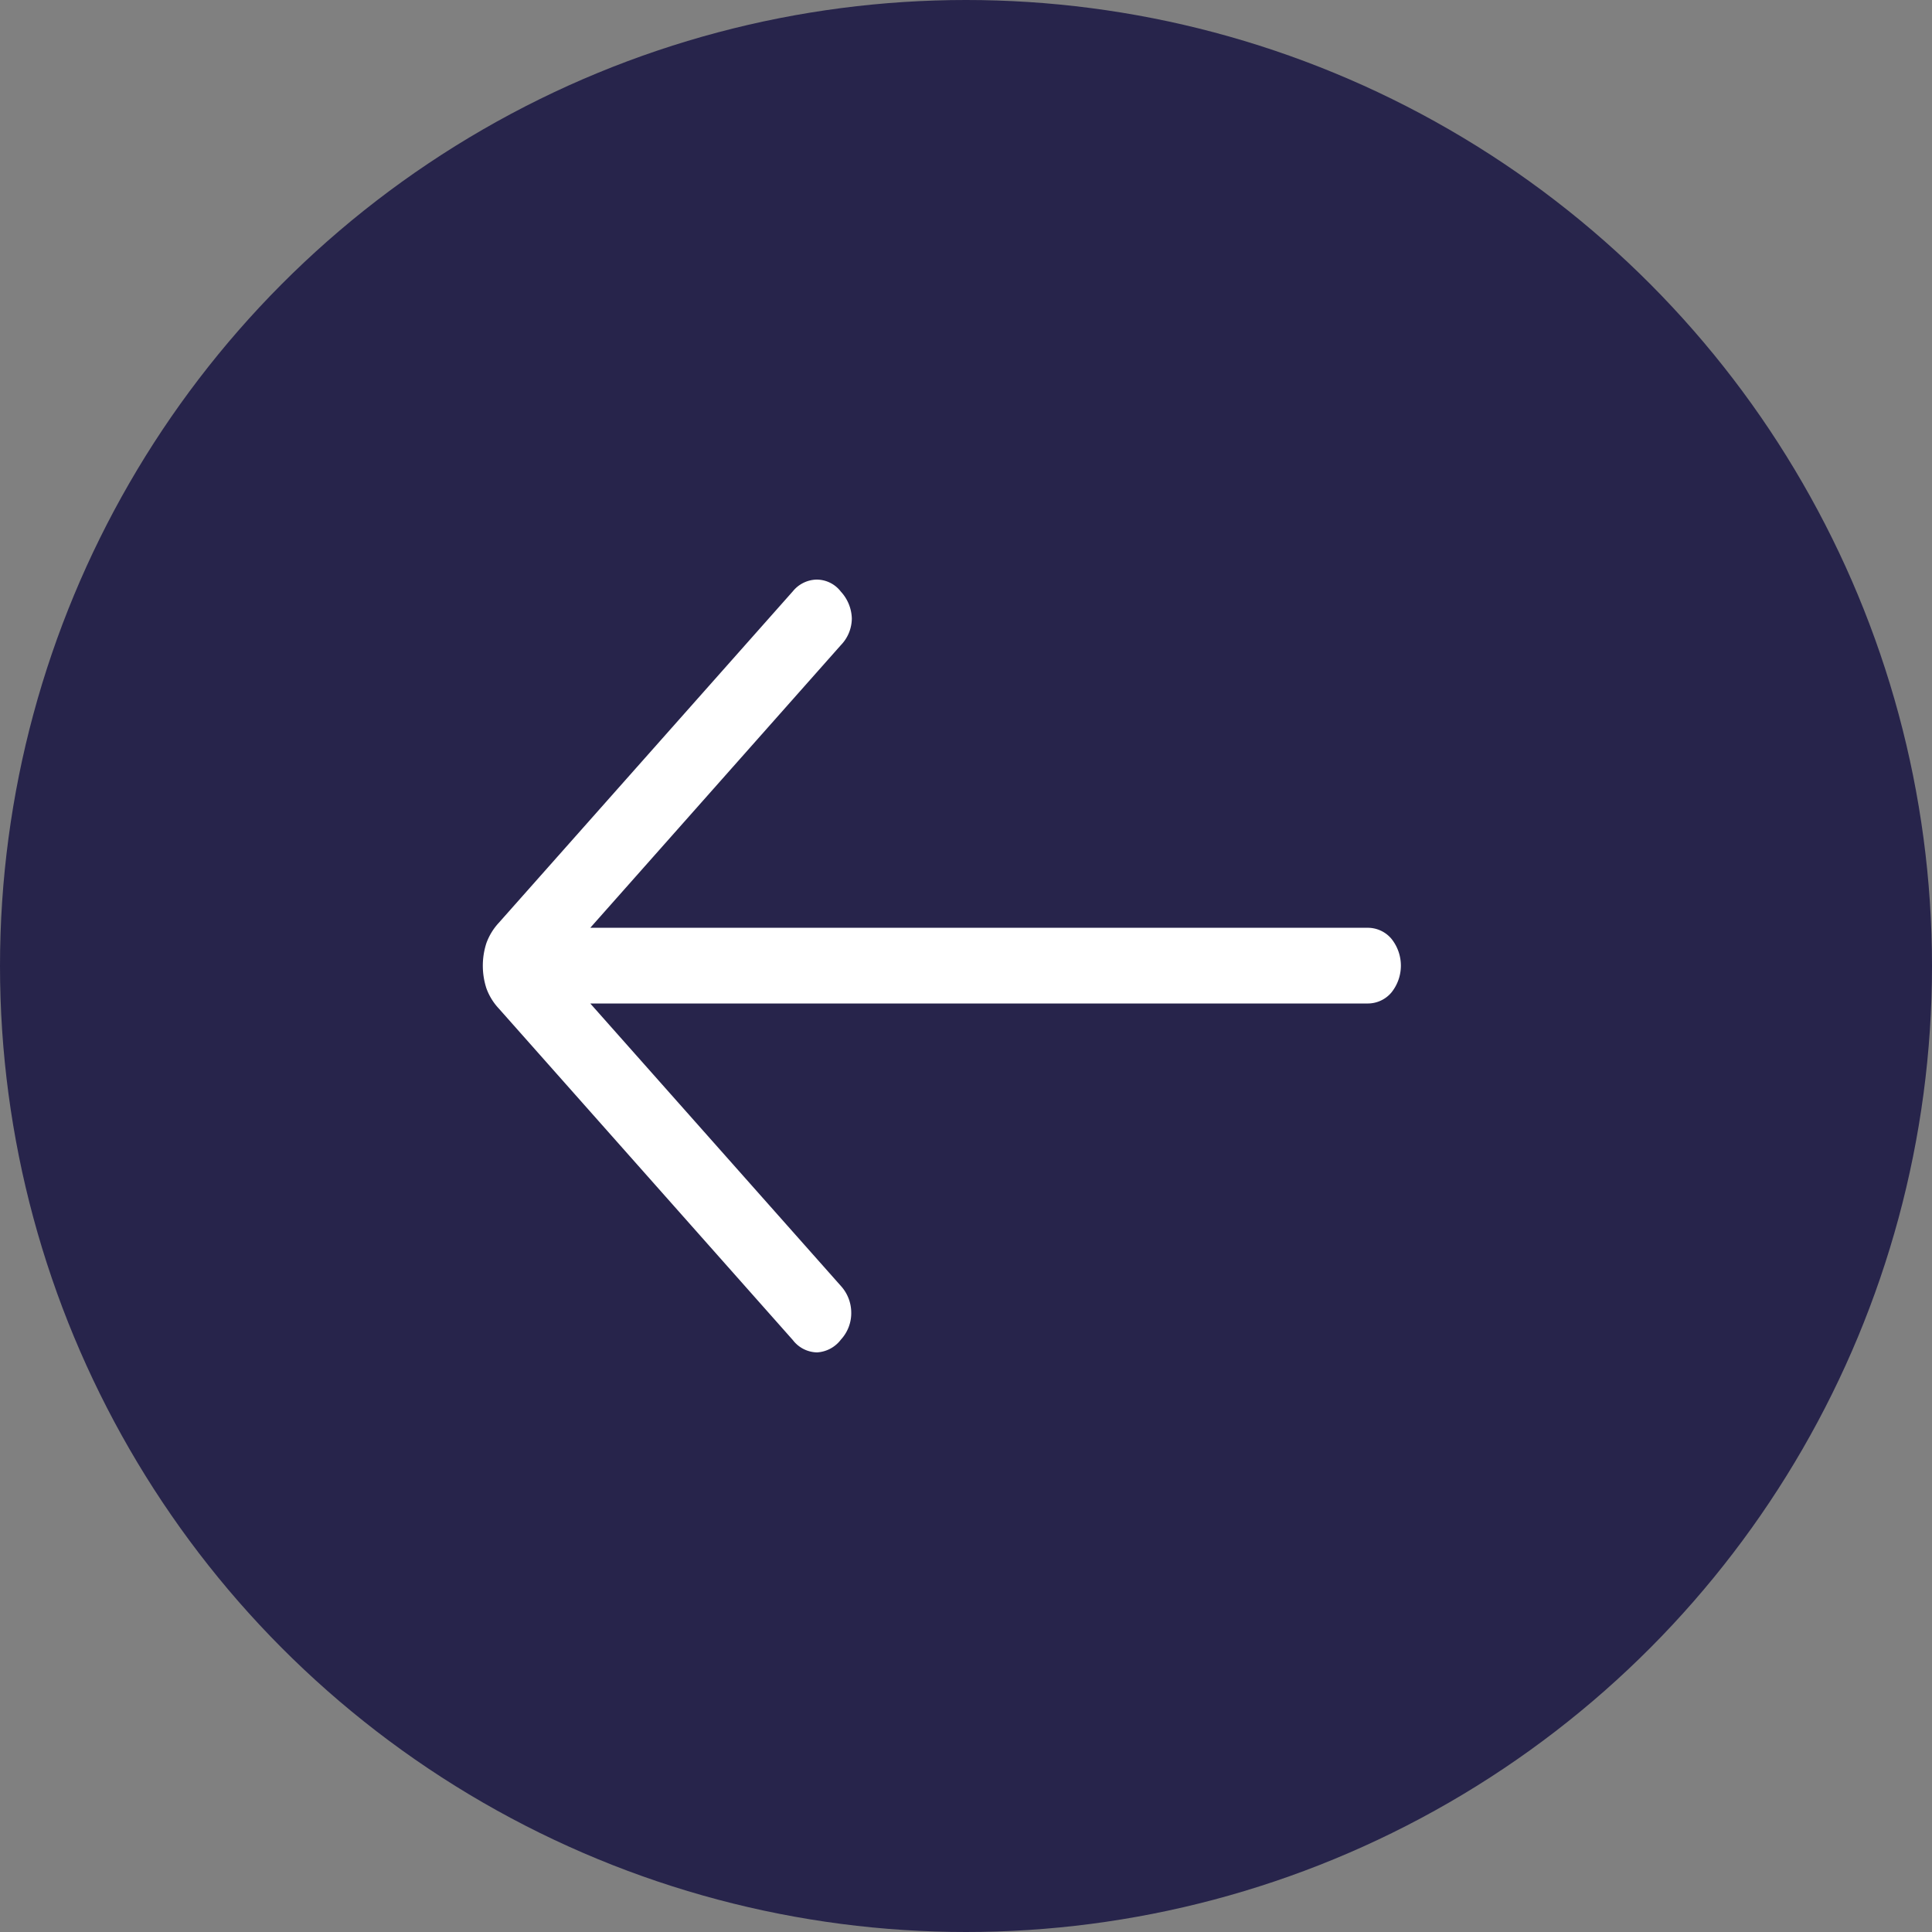
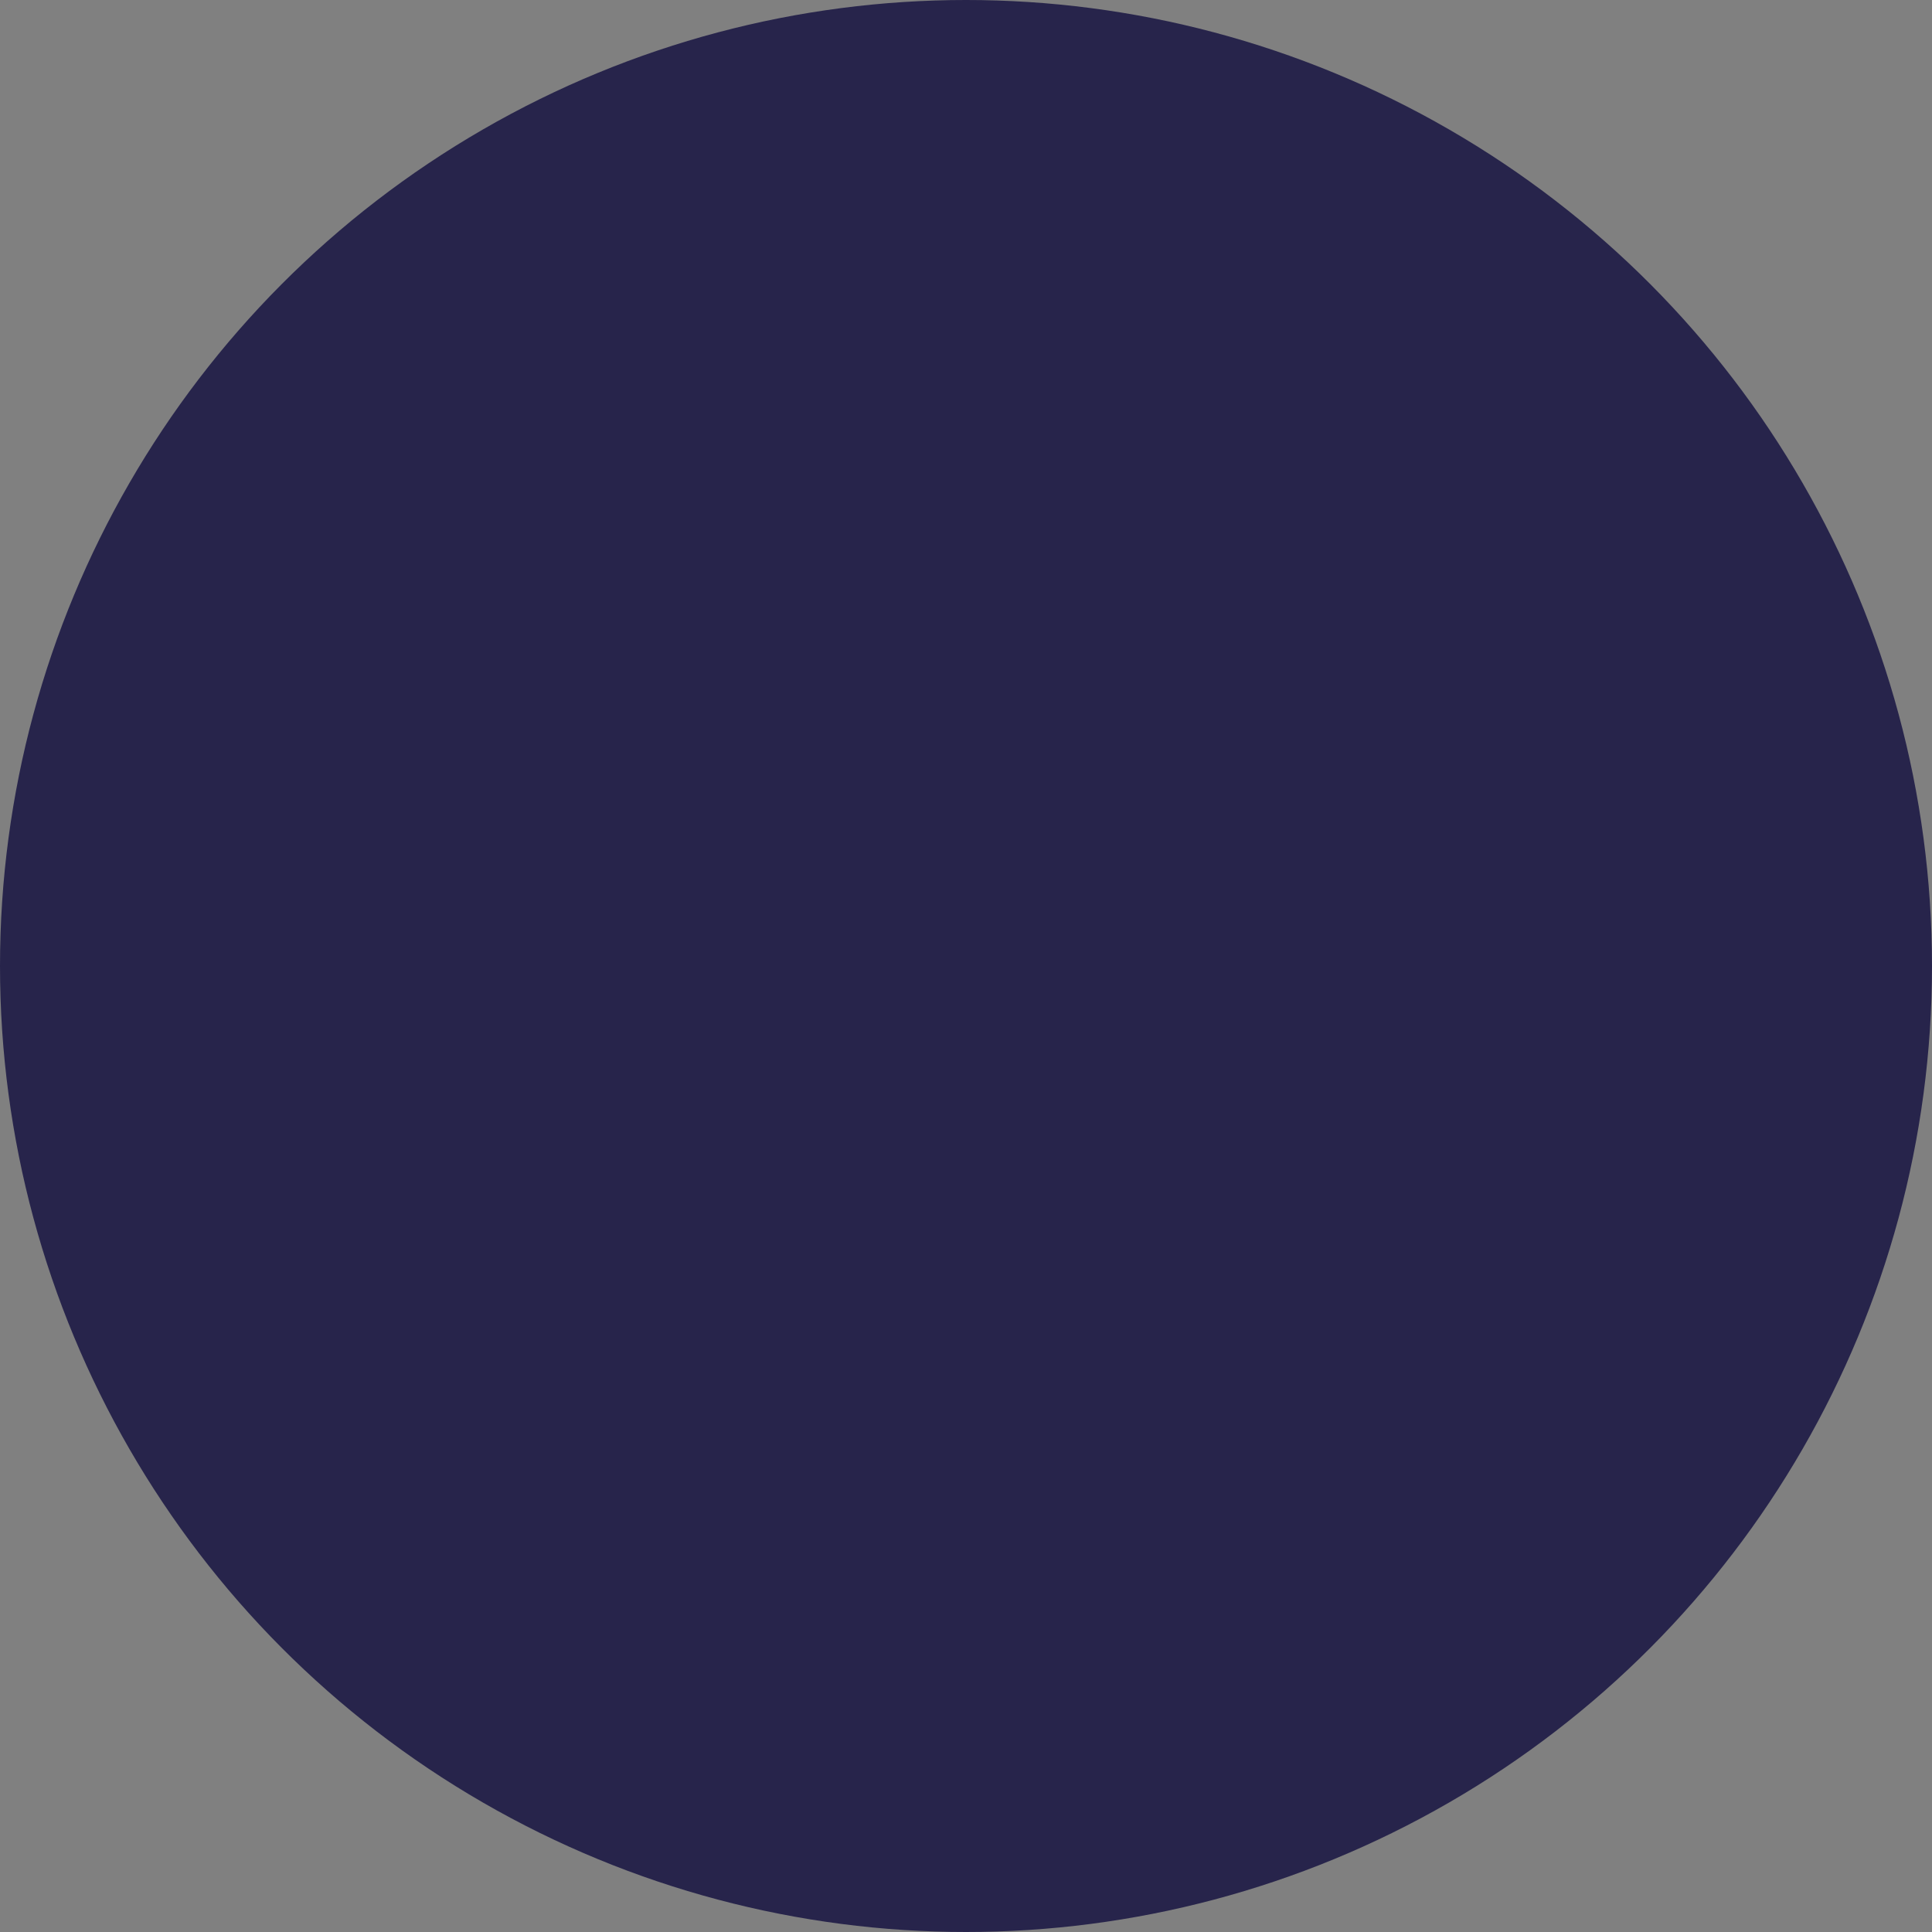
<svg xmlns="http://www.w3.org/2000/svg" width="40" height="40" viewBox="0 0 40 40">
  <rect x="0" y="0" width="40" height="40" fill="#808080" stroke="none" />
  <g id="Group_2" data-name="Group 2" transform="translate(-17 -370)">
    <circle id="Ellipse_1" data-name="Ellipse 1" cx="20" cy="20" r="20" transform="translate(17 370)" fill="#27244b" />
-     <path id="Path_116" data-name="Path 116" d="M16.779,8.791H.695a.64.64,0,0,1-.5-.224.887.887,0,0,1,0-1.119.64.64,0,0,1,.5-.224H16.779l-5.19-5.85a.824.824,0,0,1-.213-.541A.808.808,0,0,1,11.59.265.668.668,0,0,1,12.084,0a.646.646,0,0,1,.5.254l6.09,6.867a1.221,1.221,0,0,1,.256.418,1.517,1.517,0,0,1,0,.934,1.242,1.242,0,0,1-.256.42l-6.09,6.866A.653.653,0,0,1,12.1,16a.632.632,0,0,1-.509-.249.853.853,0,0,1-.227-.553.8.8,0,0,1,.227-.555Z" transform="matrix(-1, 0, 0, -1, 46, 398)" fill="#fff" />
  </g>
</svg>